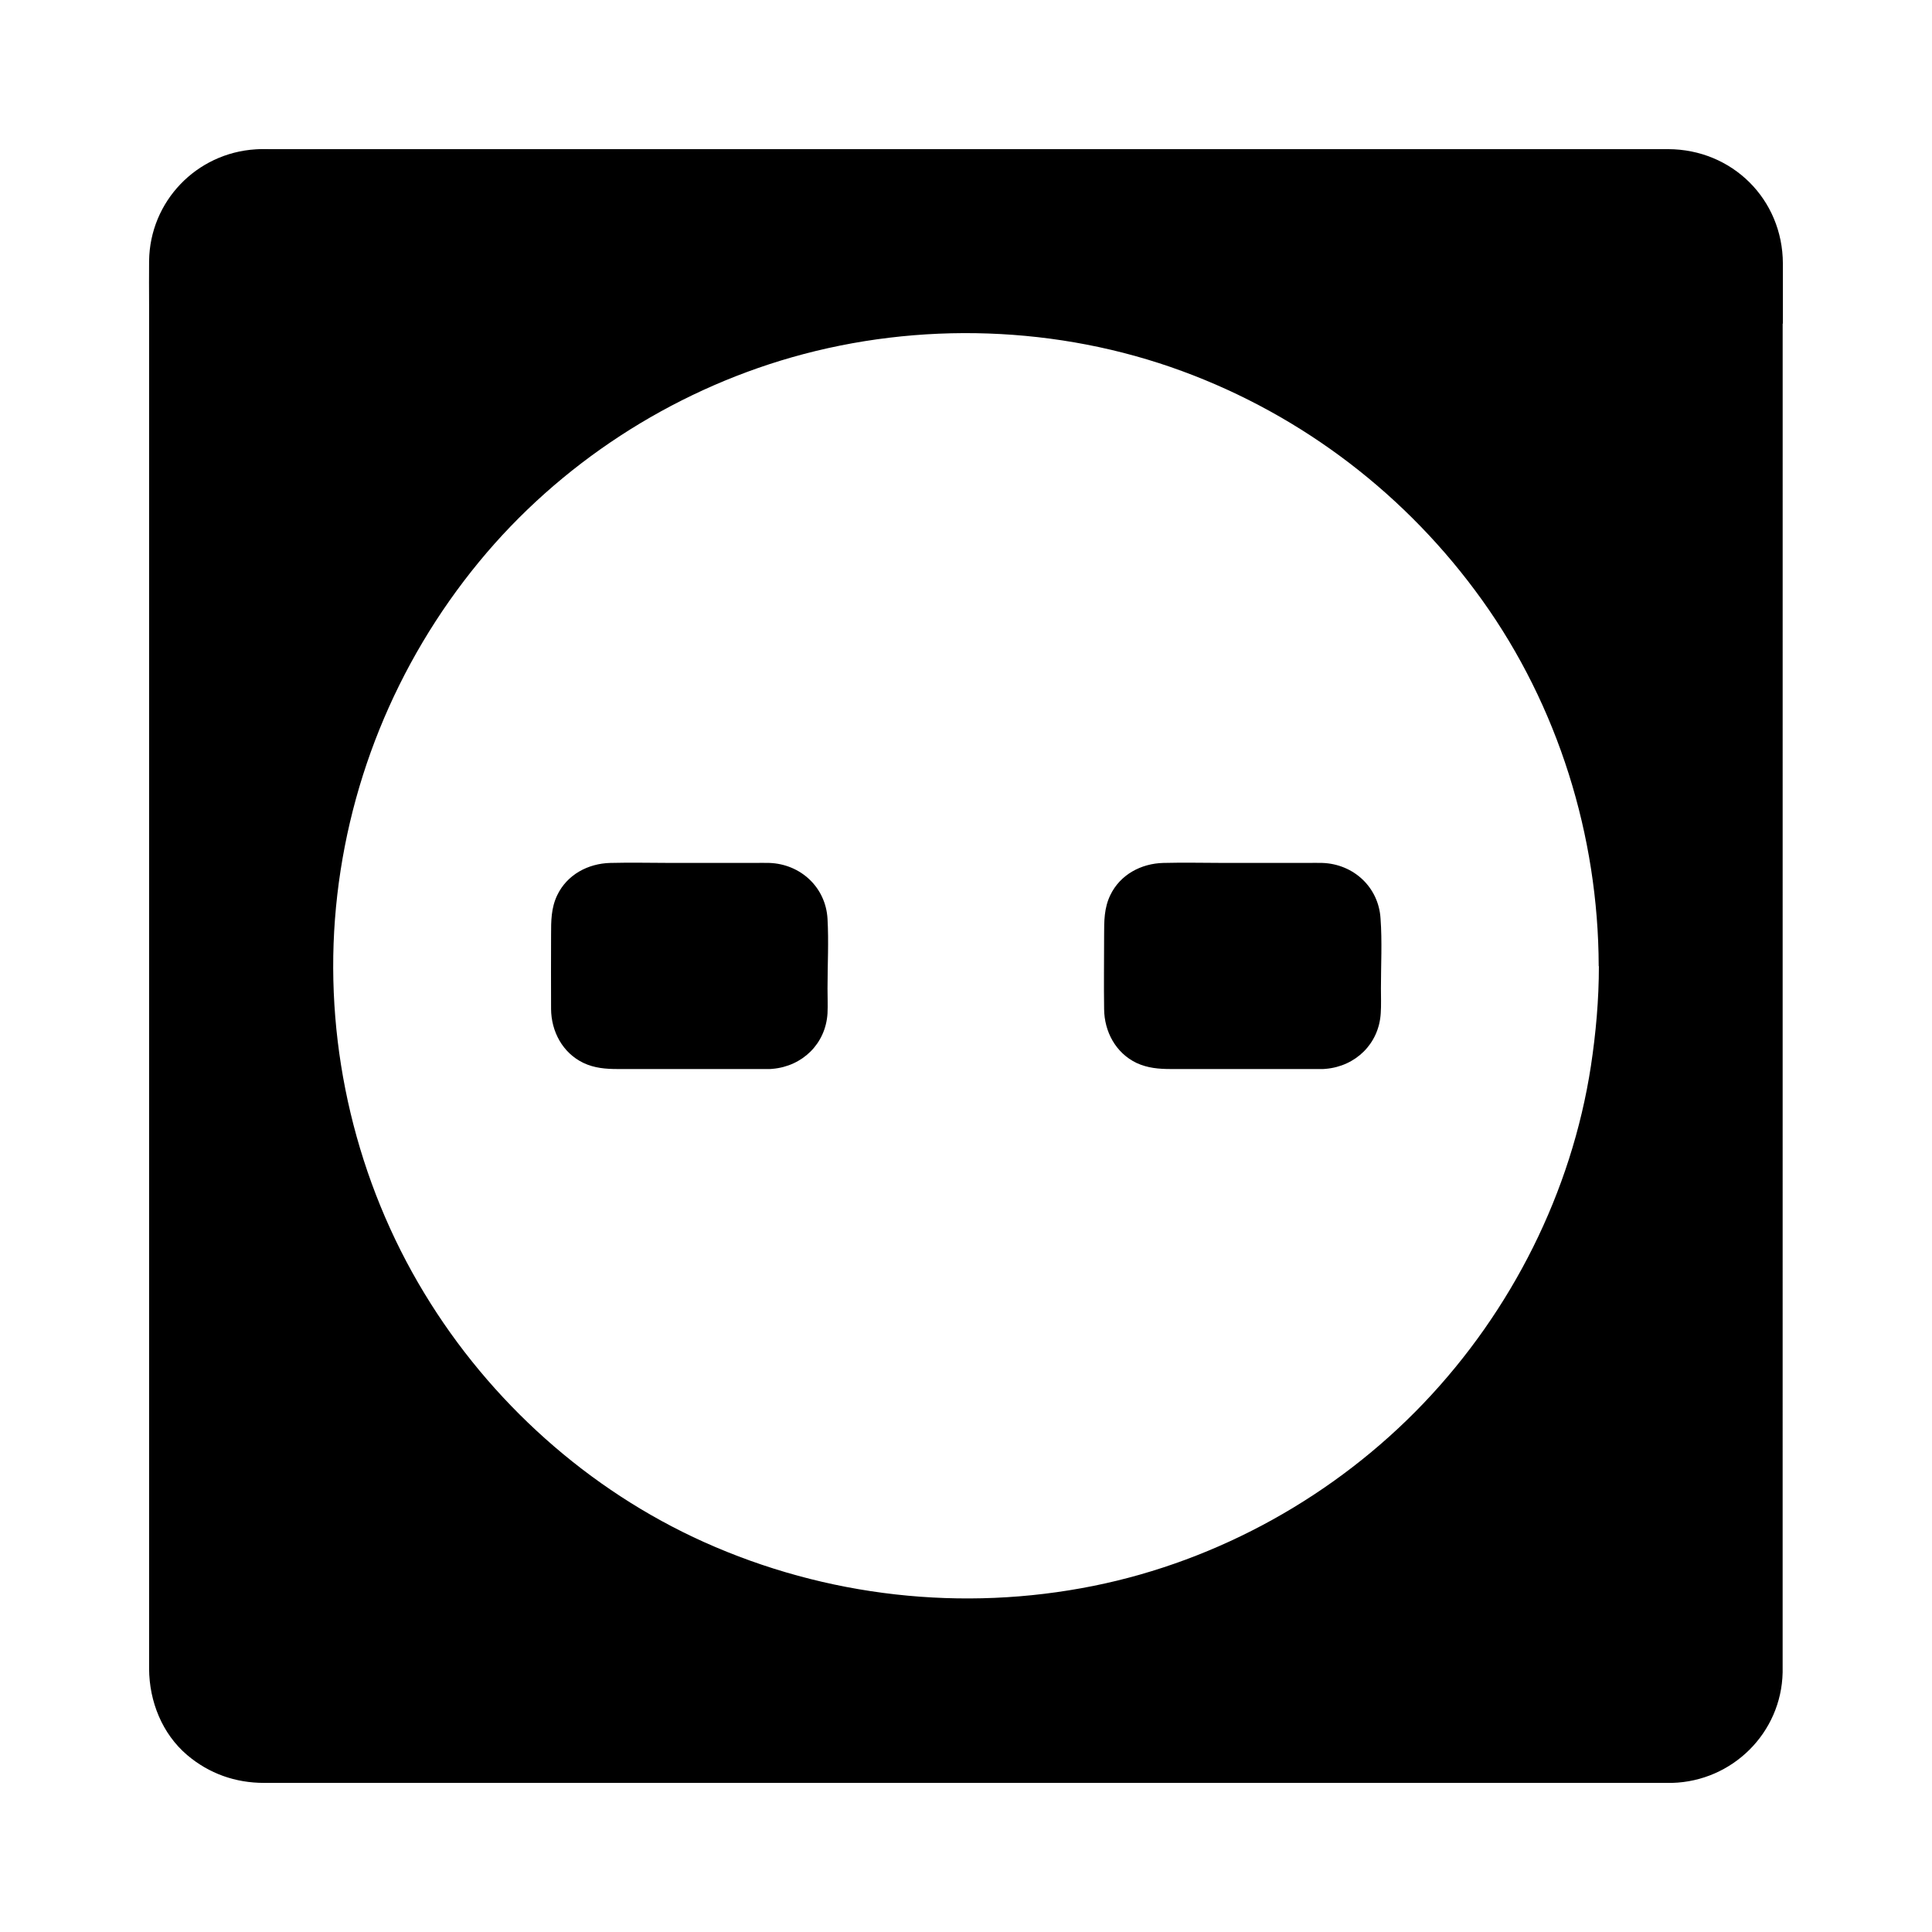
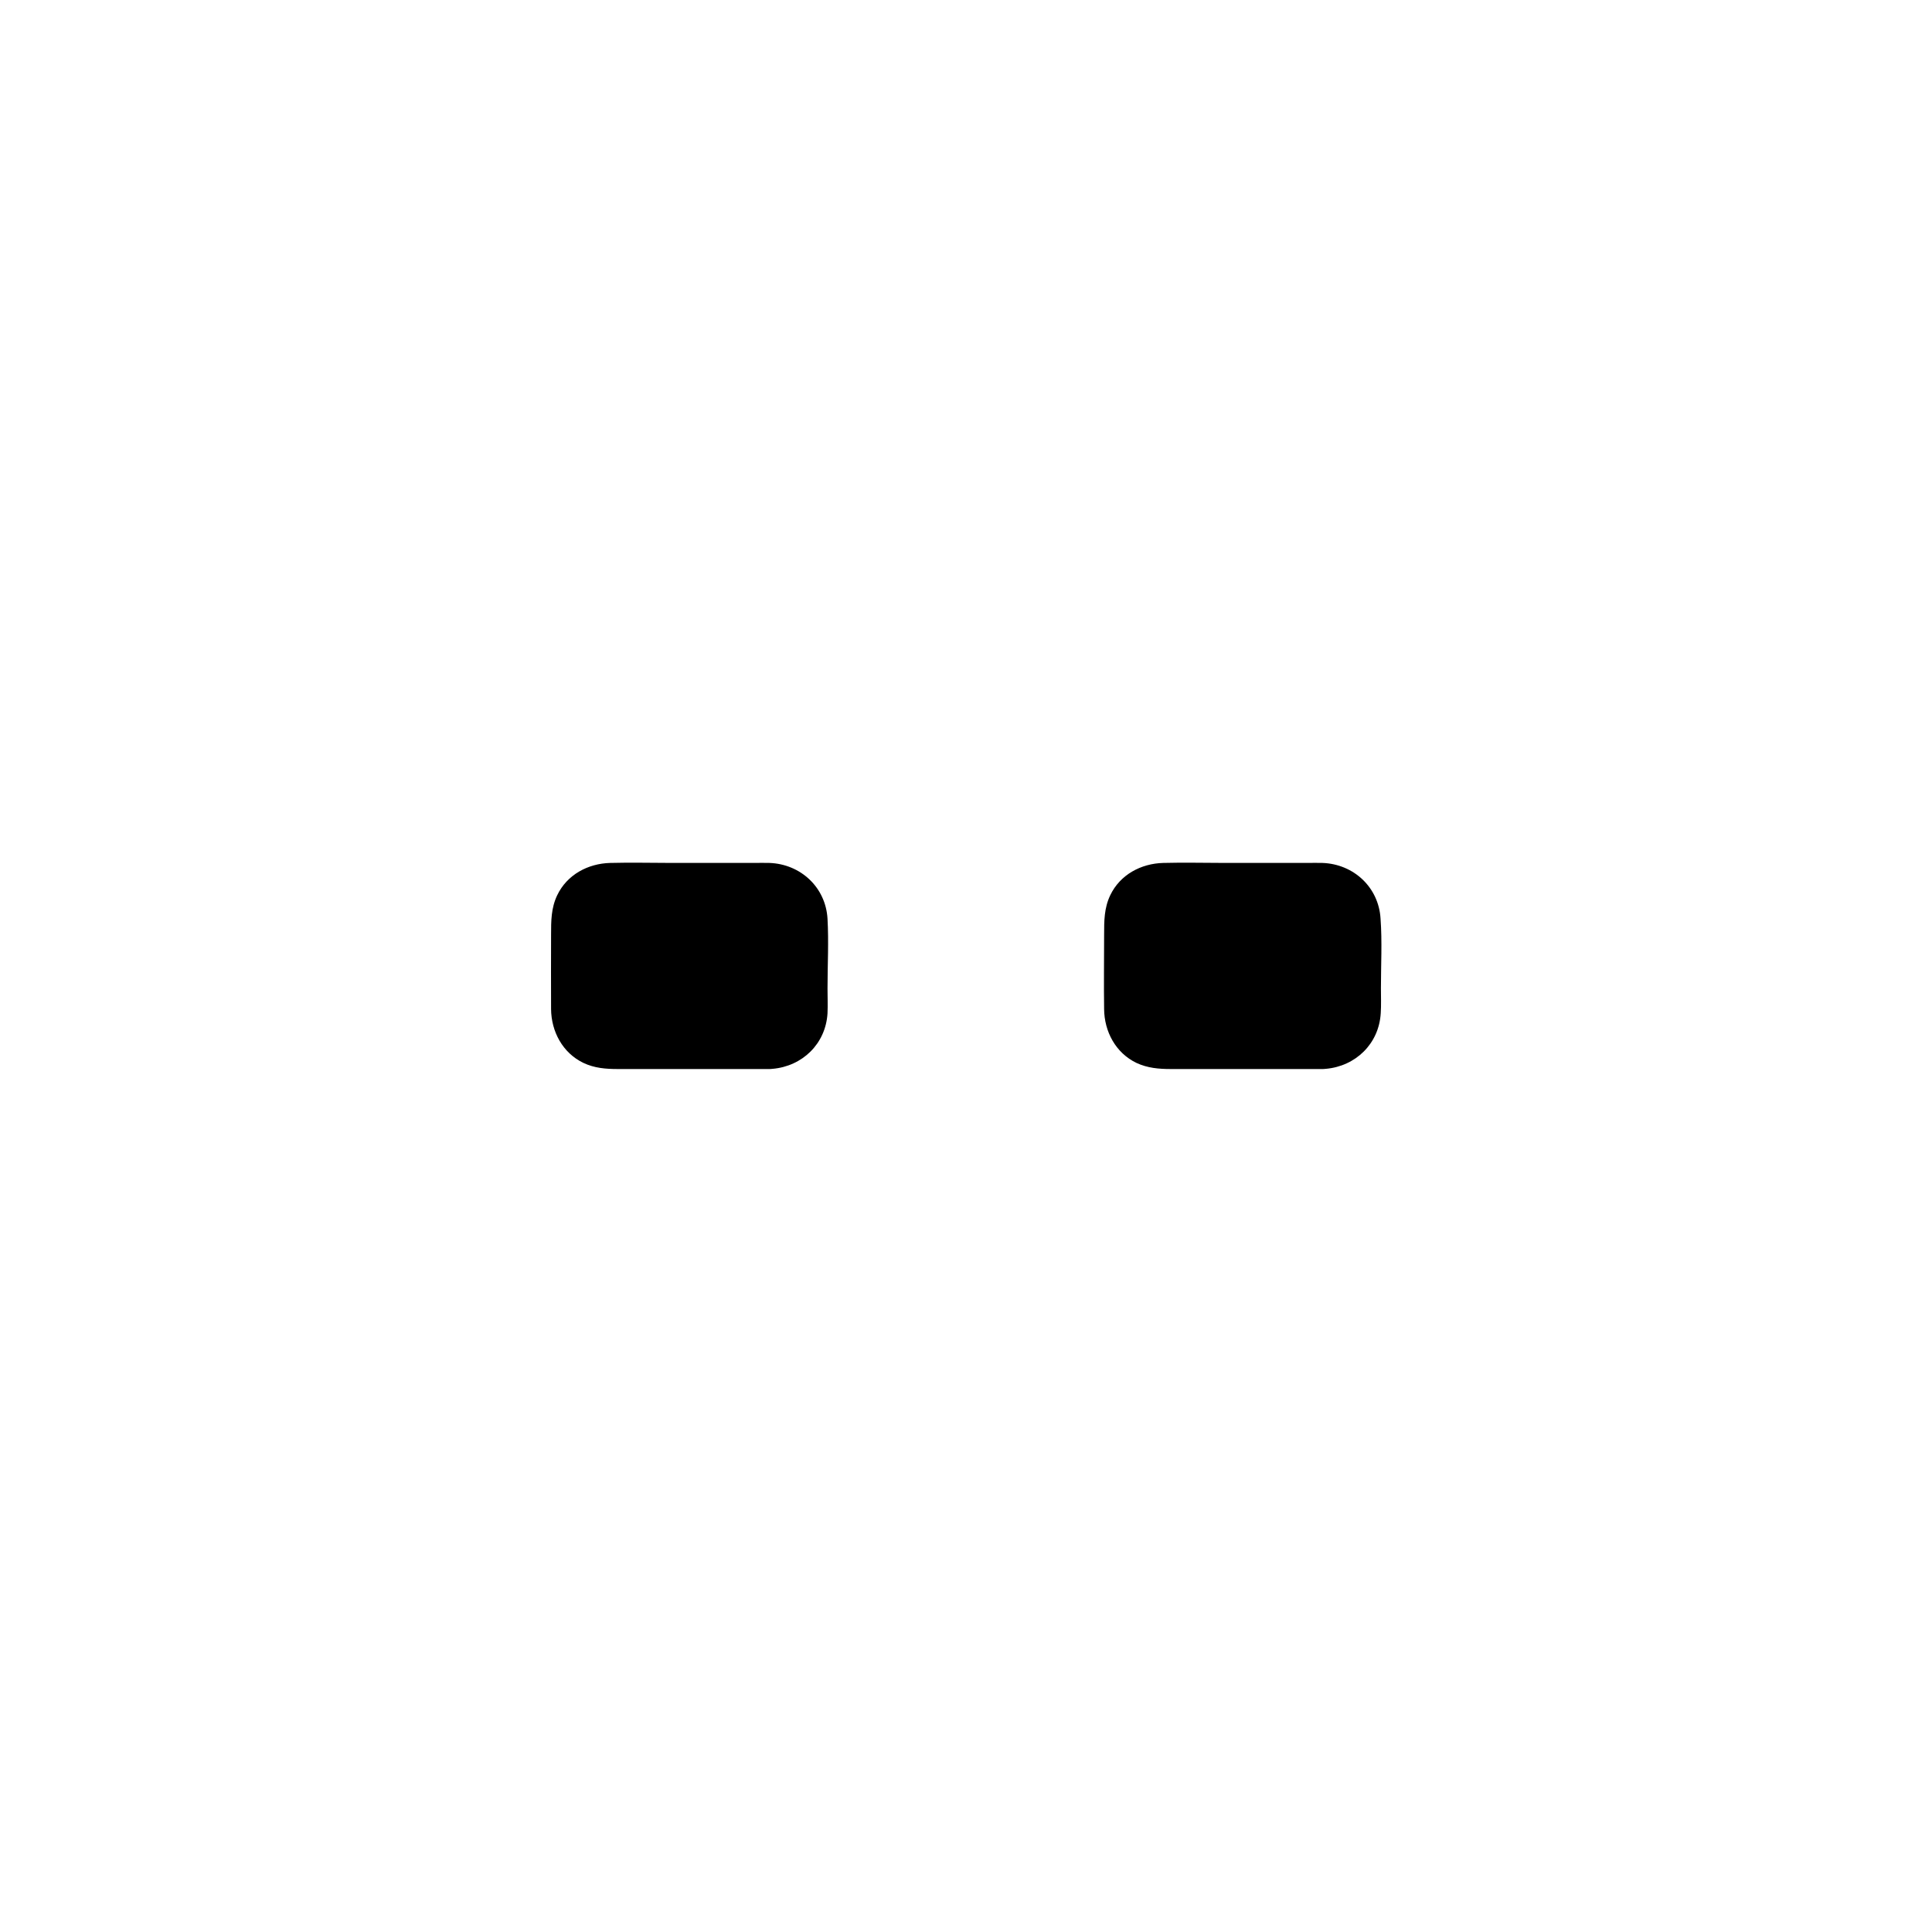
<svg xmlns="http://www.w3.org/2000/svg" fill="#000000" width="800px" height="800px" version="1.1" viewBox="144 144 512 512">
  <g>
    <path d="m363.3 405.85c0 2.215 0.098 4.477 0 6.691-0.492 8.117-6.691 14.023-14.562 14.711h-0.098c-0.246 0.051-0.492 0.051-0.789 0.051h-0.441-39.754c-3.148 0-6.148-0.246-9.055-1.625-5.512-2.656-8.512-8.316-8.562-14.27-0.051-6.543 0-13.137 0-19.68 0-3.641 0-7.086 1.625-10.48 2.609-5.461 8.168-8.414 14.07-8.562 5.512-0.148 11.07 0 16.582 0h21.5c1.379 0 2.754-0.051 4.082 0 8.266 0.297 14.906 6.445 15.398 14.762 0.348 6.106 0.004 12.305 0.004 18.402z" />
    <path d="m509.96 405.85c0 2.215 0.098 4.477-0.051 6.691-0.492 8.117-6.691 14.023-14.562 14.711h-0.098c-0.246 0.051-0.492 0.051-0.789 0.051h-0.441-39.754c-3.148 0-6.148-0.246-9.102-1.625-5.512-2.656-8.512-8.316-8.562-14.27-0.098-6.543 0-13.137 0-19.68 0-3.641 0-7.086 1.625-10.48 2.609-5.461 8.168-8.414 14.07-8.562 5.512-0.148 11.07 0 16.582 0h21.5c1.379 0 2.754-0.051 4.082 0 8.266 0.297 14.906 6.445 15.398 14.762 0.445 6.106 0.102 12.305 0.102 18.402z" />
-     <path d="m616.48 229.77v-15.941c-0.051-17.023-13.434-30.258-30.406-30.305h-16.285-354c-1.328 0-2.707-0.051-4.035 0.051-15.742 0.984-28.043 13.824-28.242 29.57-0.051 3.789 0 7.578 0 11.367v356.5 5.266c0.051 8.609 3.445 17.172 10.086 22.828 5.805 4.922 12.793 7.379 20.367 7.379h5.805 367.03 0.344c15.941-0.441 28.93-13.234 29.273-29.273v-3.148l0.008-354.3zm-48.758 170.28c0 8.855-0.789 17.711-2.117 26.469-5.117 33.406-21.008 64.895-44.281 89.297-23.371 24.5-54.316 41.77-87.527 48.461-34.734 6.988-70.898 2.902-103.22-11.609-30.652-13.777-56.777-37.246-74.145-65.977-17.91-29.52-26.273-64.648-23.664-99.09 2.656-34.785 16.039-67.797 38.227-94.758 21.305-25.879 50.676-44.969 82.902-54.168 33.652-9.594 70.555-8.414 103.42 3.691 31.98 11.758 59.629 32.965 79.457 60.664 20.121 28.094 30.801 62.434 30.898 96.926l0.004 0.094z" />
  </g>
</svg>